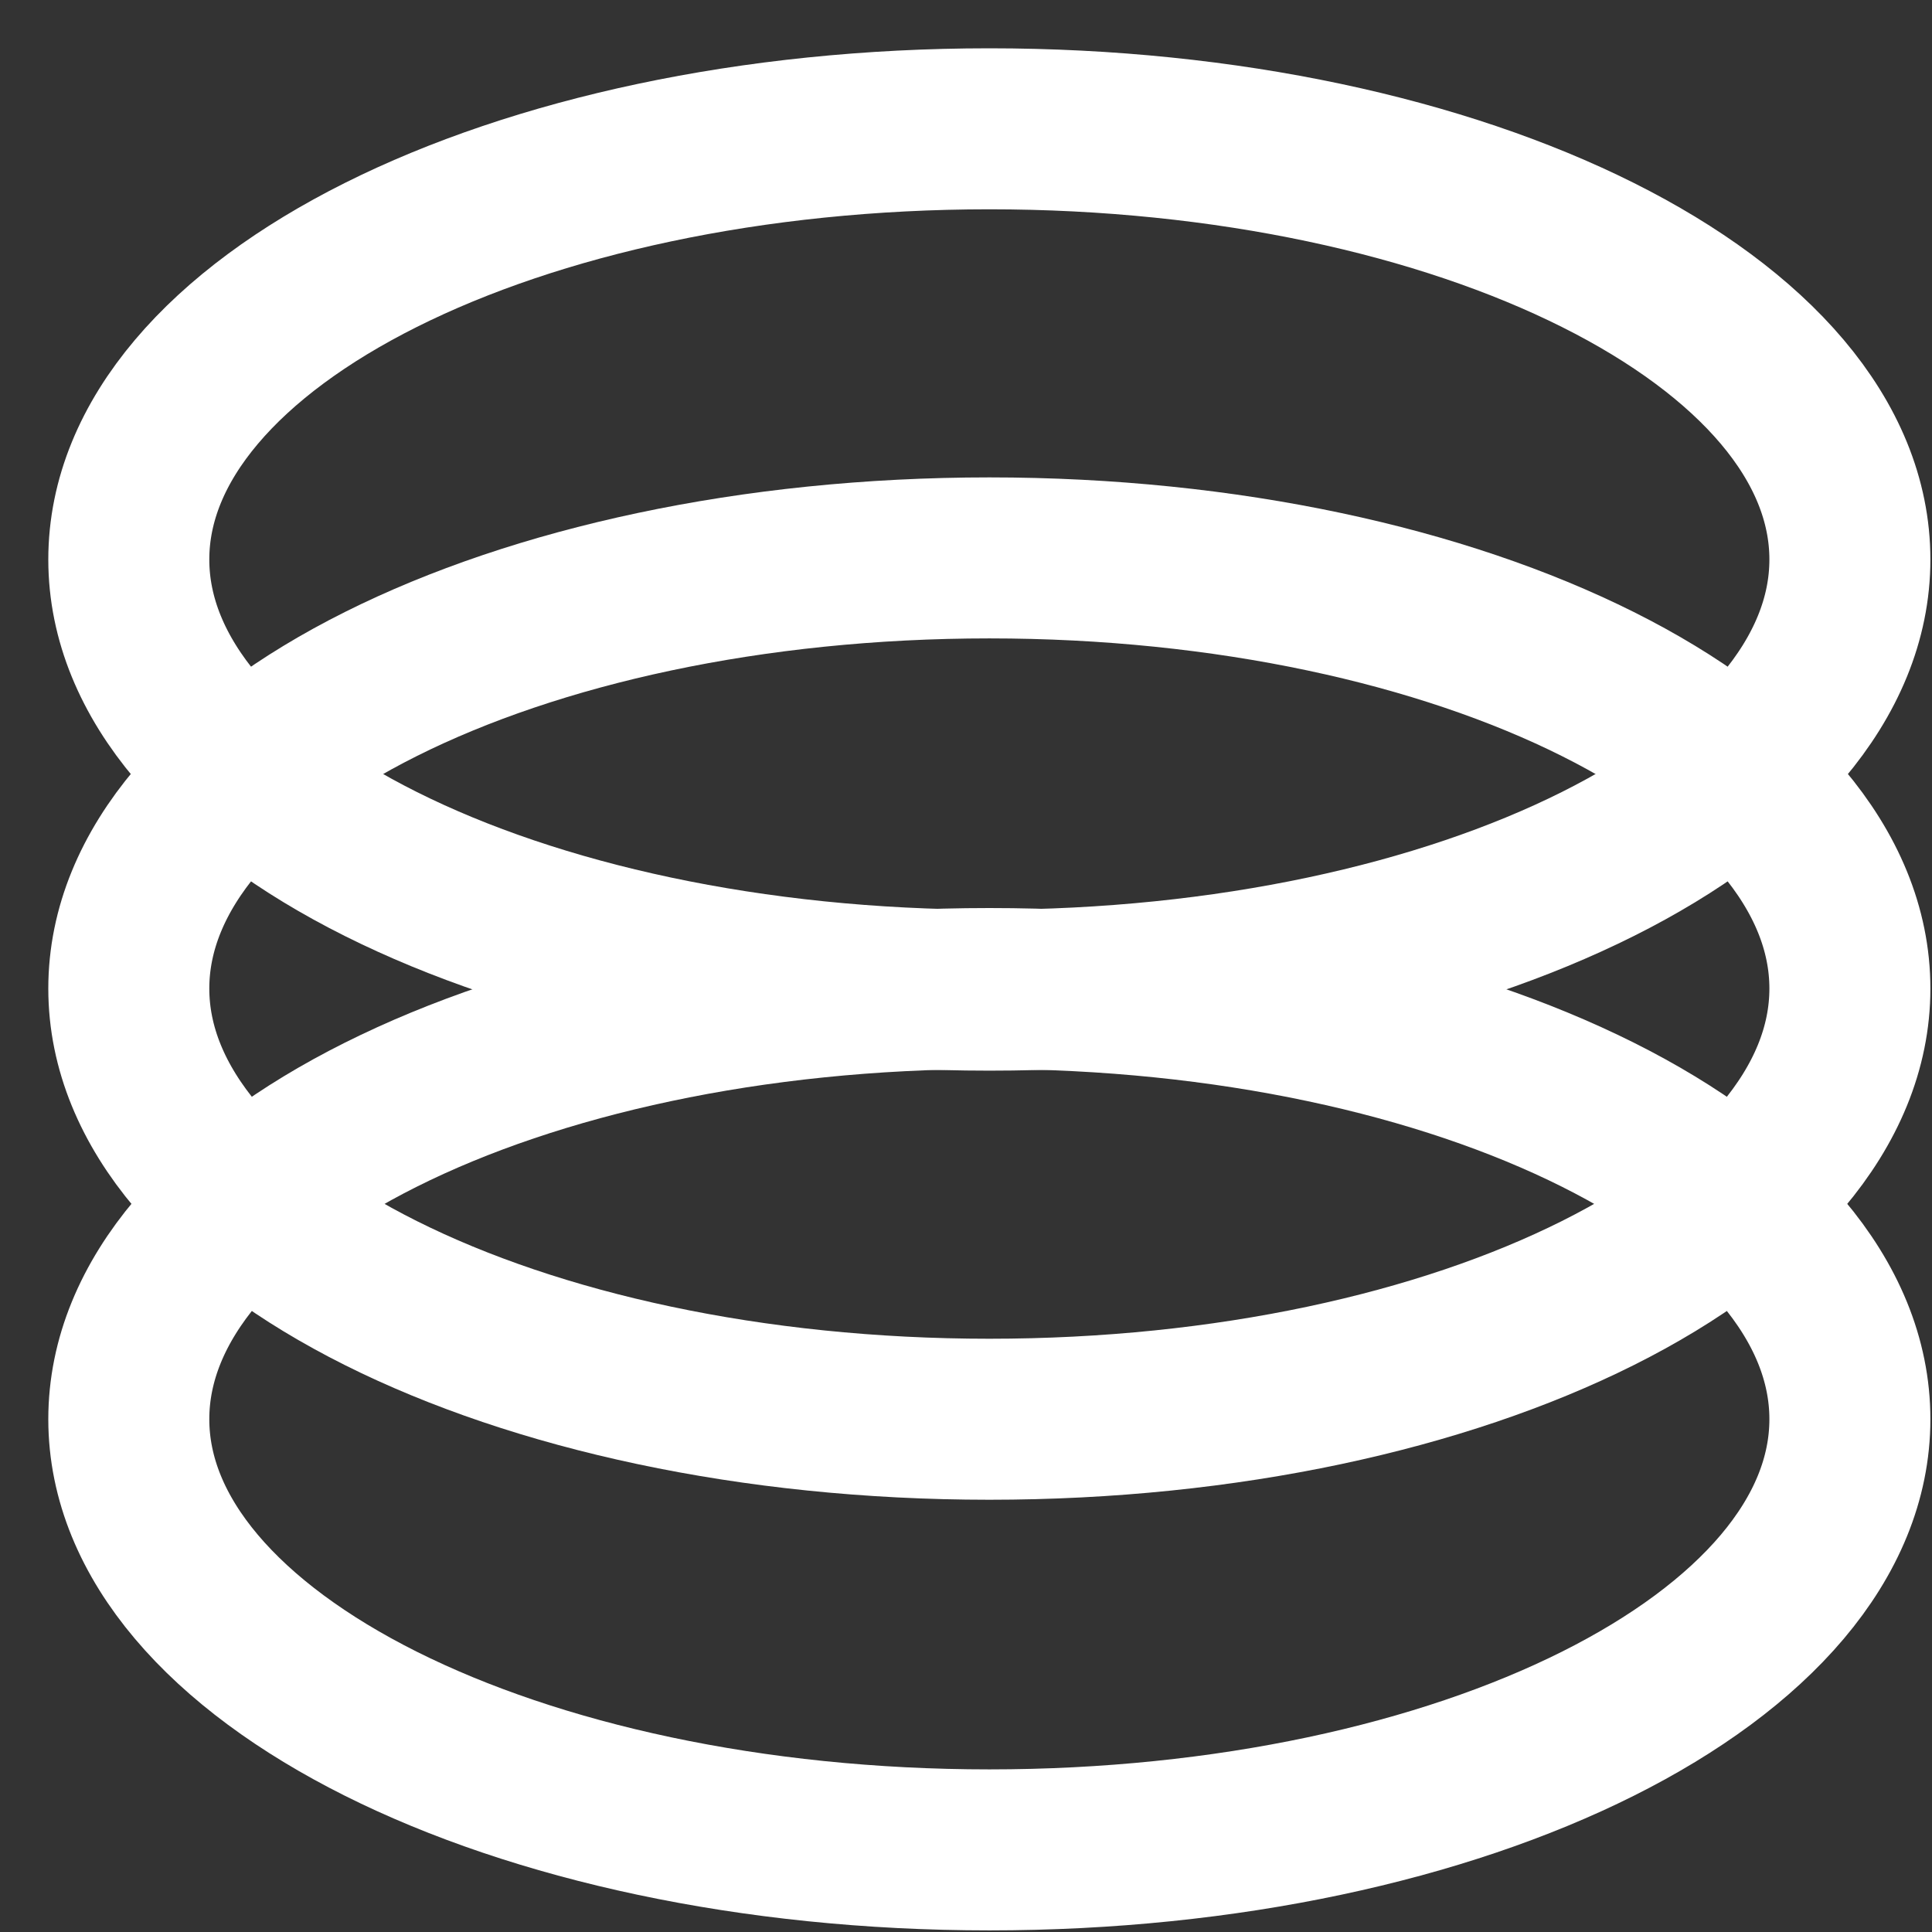
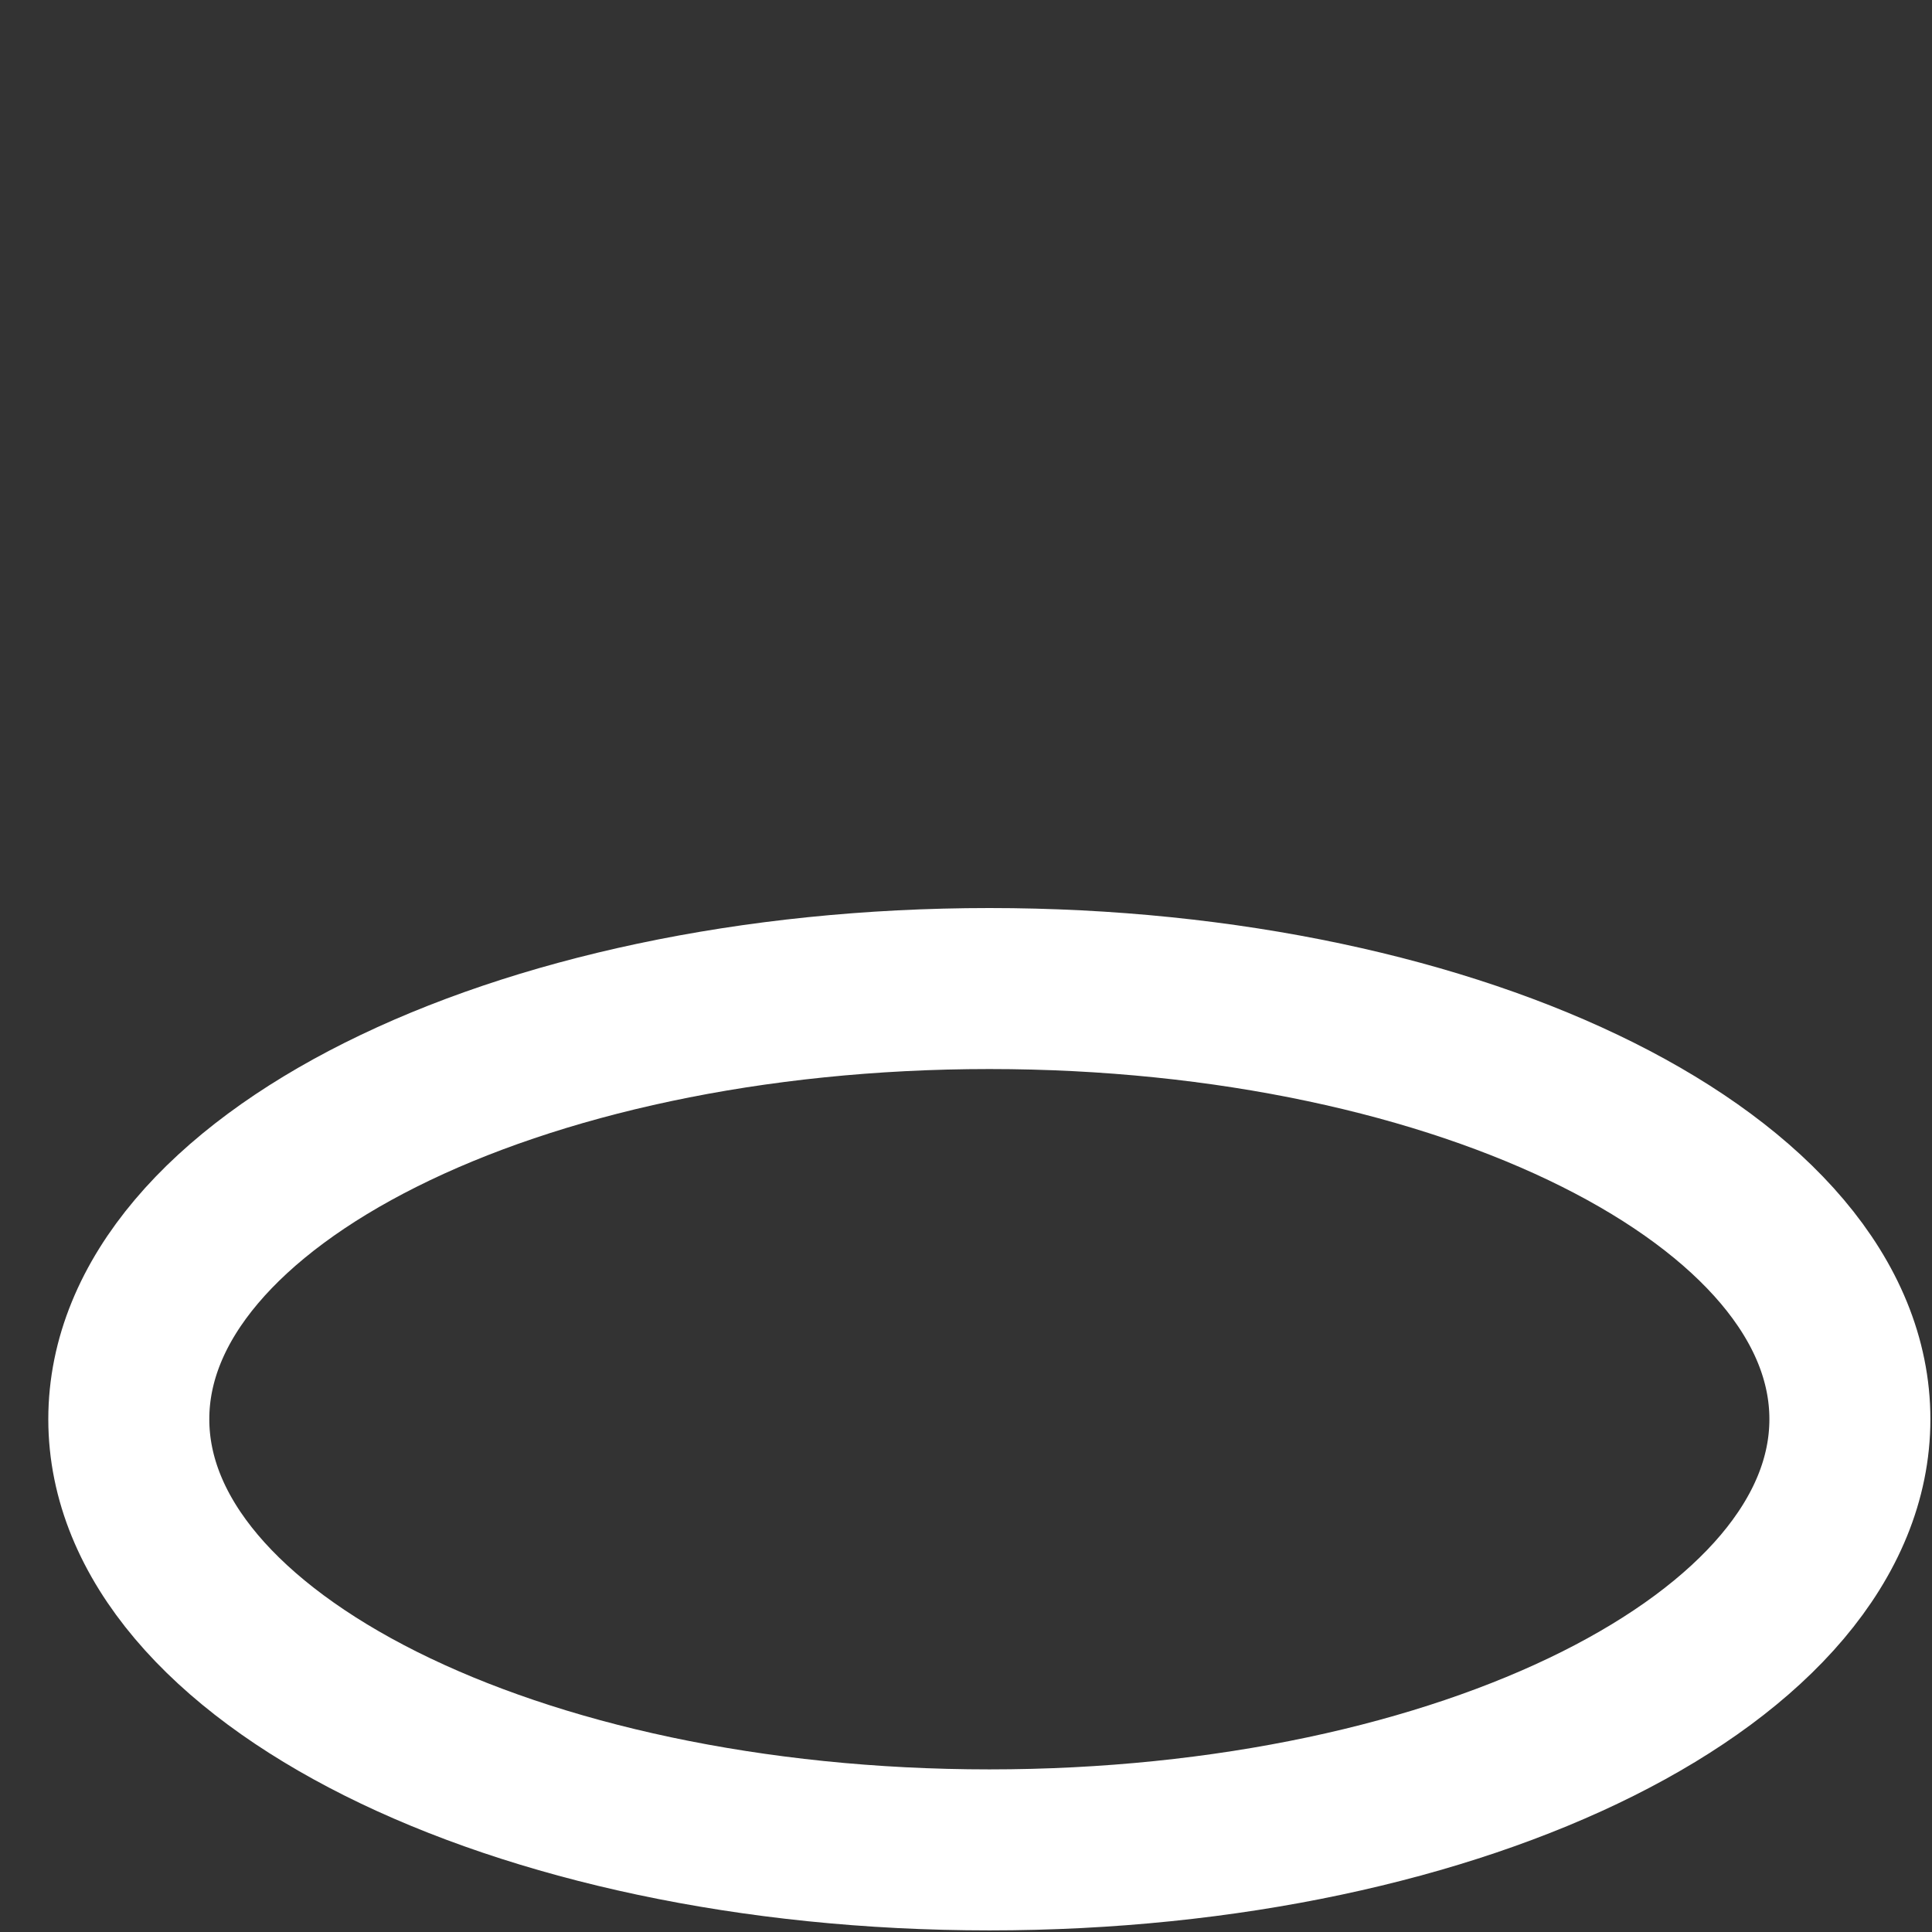
<svg xmlns="http://www.w3.org/2000/svg" fill="none" height="100%" overflow="visible" preserveAspectRatio="none" style="display: block;" viewBox="0 0 30 30" width="100%">
  <rect x="0" y="0" width="30" height="30" fill="#333333" stroke="none" />
  <g id="icon">
-     <path d="M15.363 22.038C22.742 22.038 28.725 19.043 28.725 15.35C28.725 11.657 22.742 8.663 15.363 8.663C7.983 8.663 2 11.657 2 15.35C2 19.043 7.983 22.038 15.363 22.038Z" id="Vector" stroke="white" stroke-width="2.5" style="stroke:white;stroke-opacity:1;" />
    <path d="M15.363 28.725C22.742 28.725 28.725 25.731 28.725 22.037C28.725 18.344 22.742 15.35 15.363 15.35C7.983 15.35 2 18.344 2 22.037C2 25.731 7.983 28.725 15.363 28.725Z" id="Vector_2" stroke="white" stroke-width="2.5" style="stroke:white;stroke-opacity:1;" />
-     <path d="M15.363 15.375C22.742 15.375 28.725 12.381 28.725 8.688C28.725 4.994 22.742 2 15.363 2C7.983 2 2 4.994 2 8.688C2 12.381 7.983 15.375 15.363 15.375Z" id="Vector_3" stroke="white" stroke-width="2.5" style="stroke:white;stroke-opacity:1;" />
  </g>
</svg>